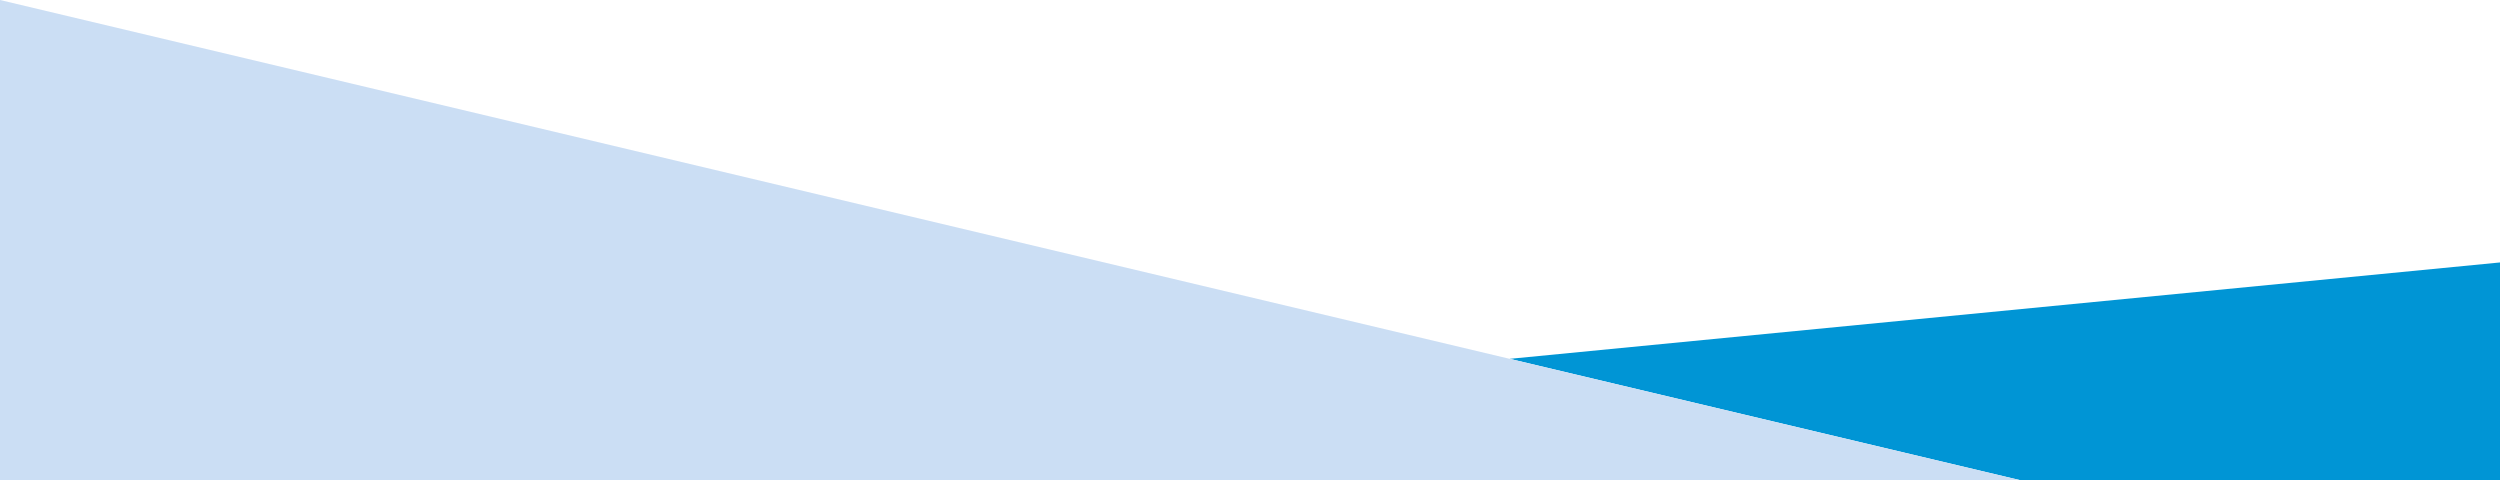
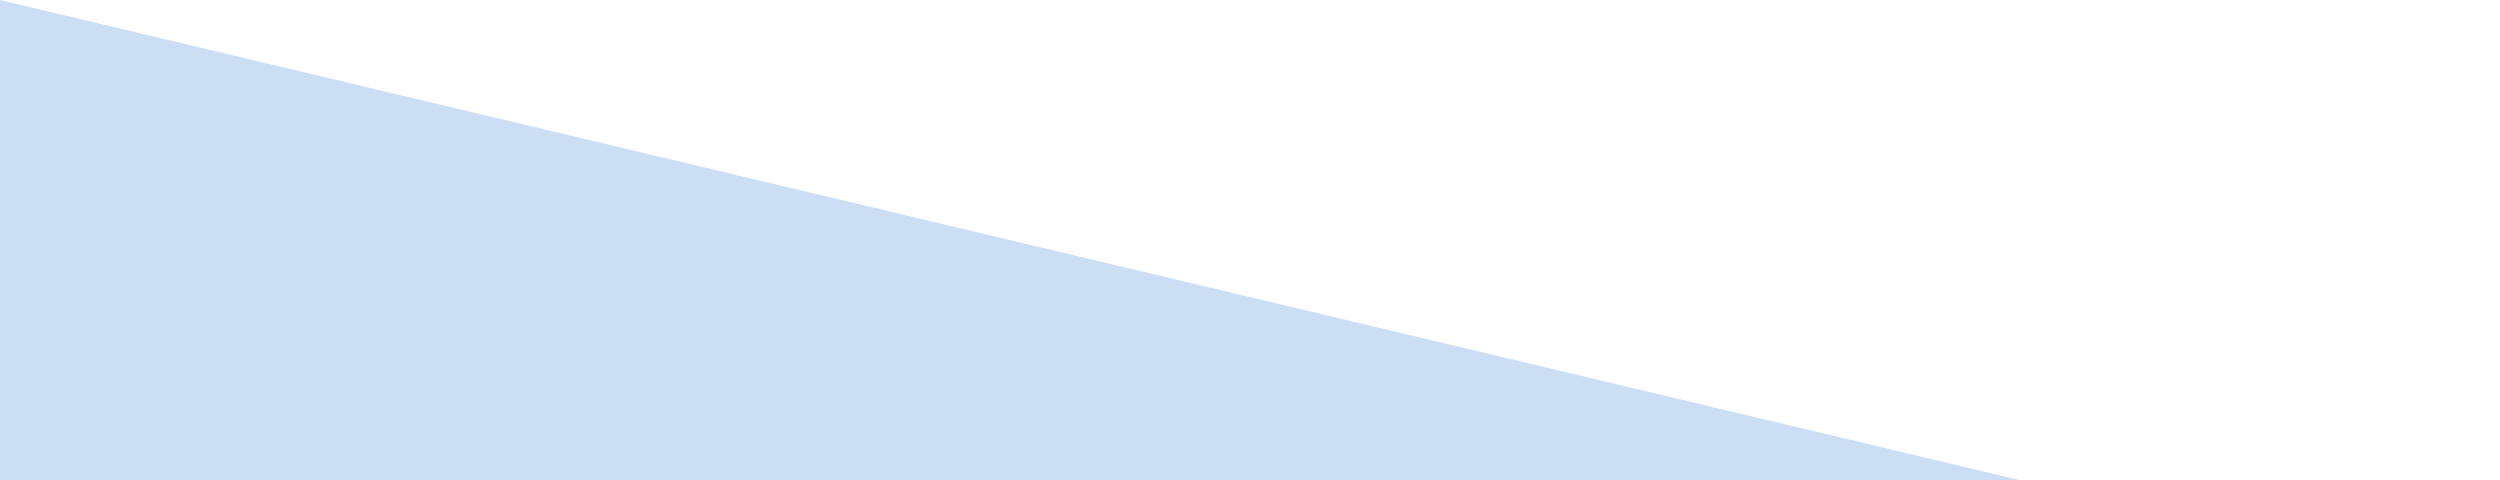
<svg xmlns="http://www.w3.org/2000/svg" id="Ebene_1" viewBox="0 0 1920 368.66">
  <defs>
    <style>.cls-1{fill:#cbdef4;}.cls-1,.cls-2{stroke-width:0px;}.cls-2{fill:#0095d5;}</style>
  </defs>
-   <polygon class="cls-2" points="1920 368.66 1920 201.56 1159.44 275.59 1550.99 368.66 1920 368.66" />
  <polygon class="cls-1" points="1550.99 368.66 1159.44 275.59 0 0 0 368.66 1550.99 368.66" />
</svg>